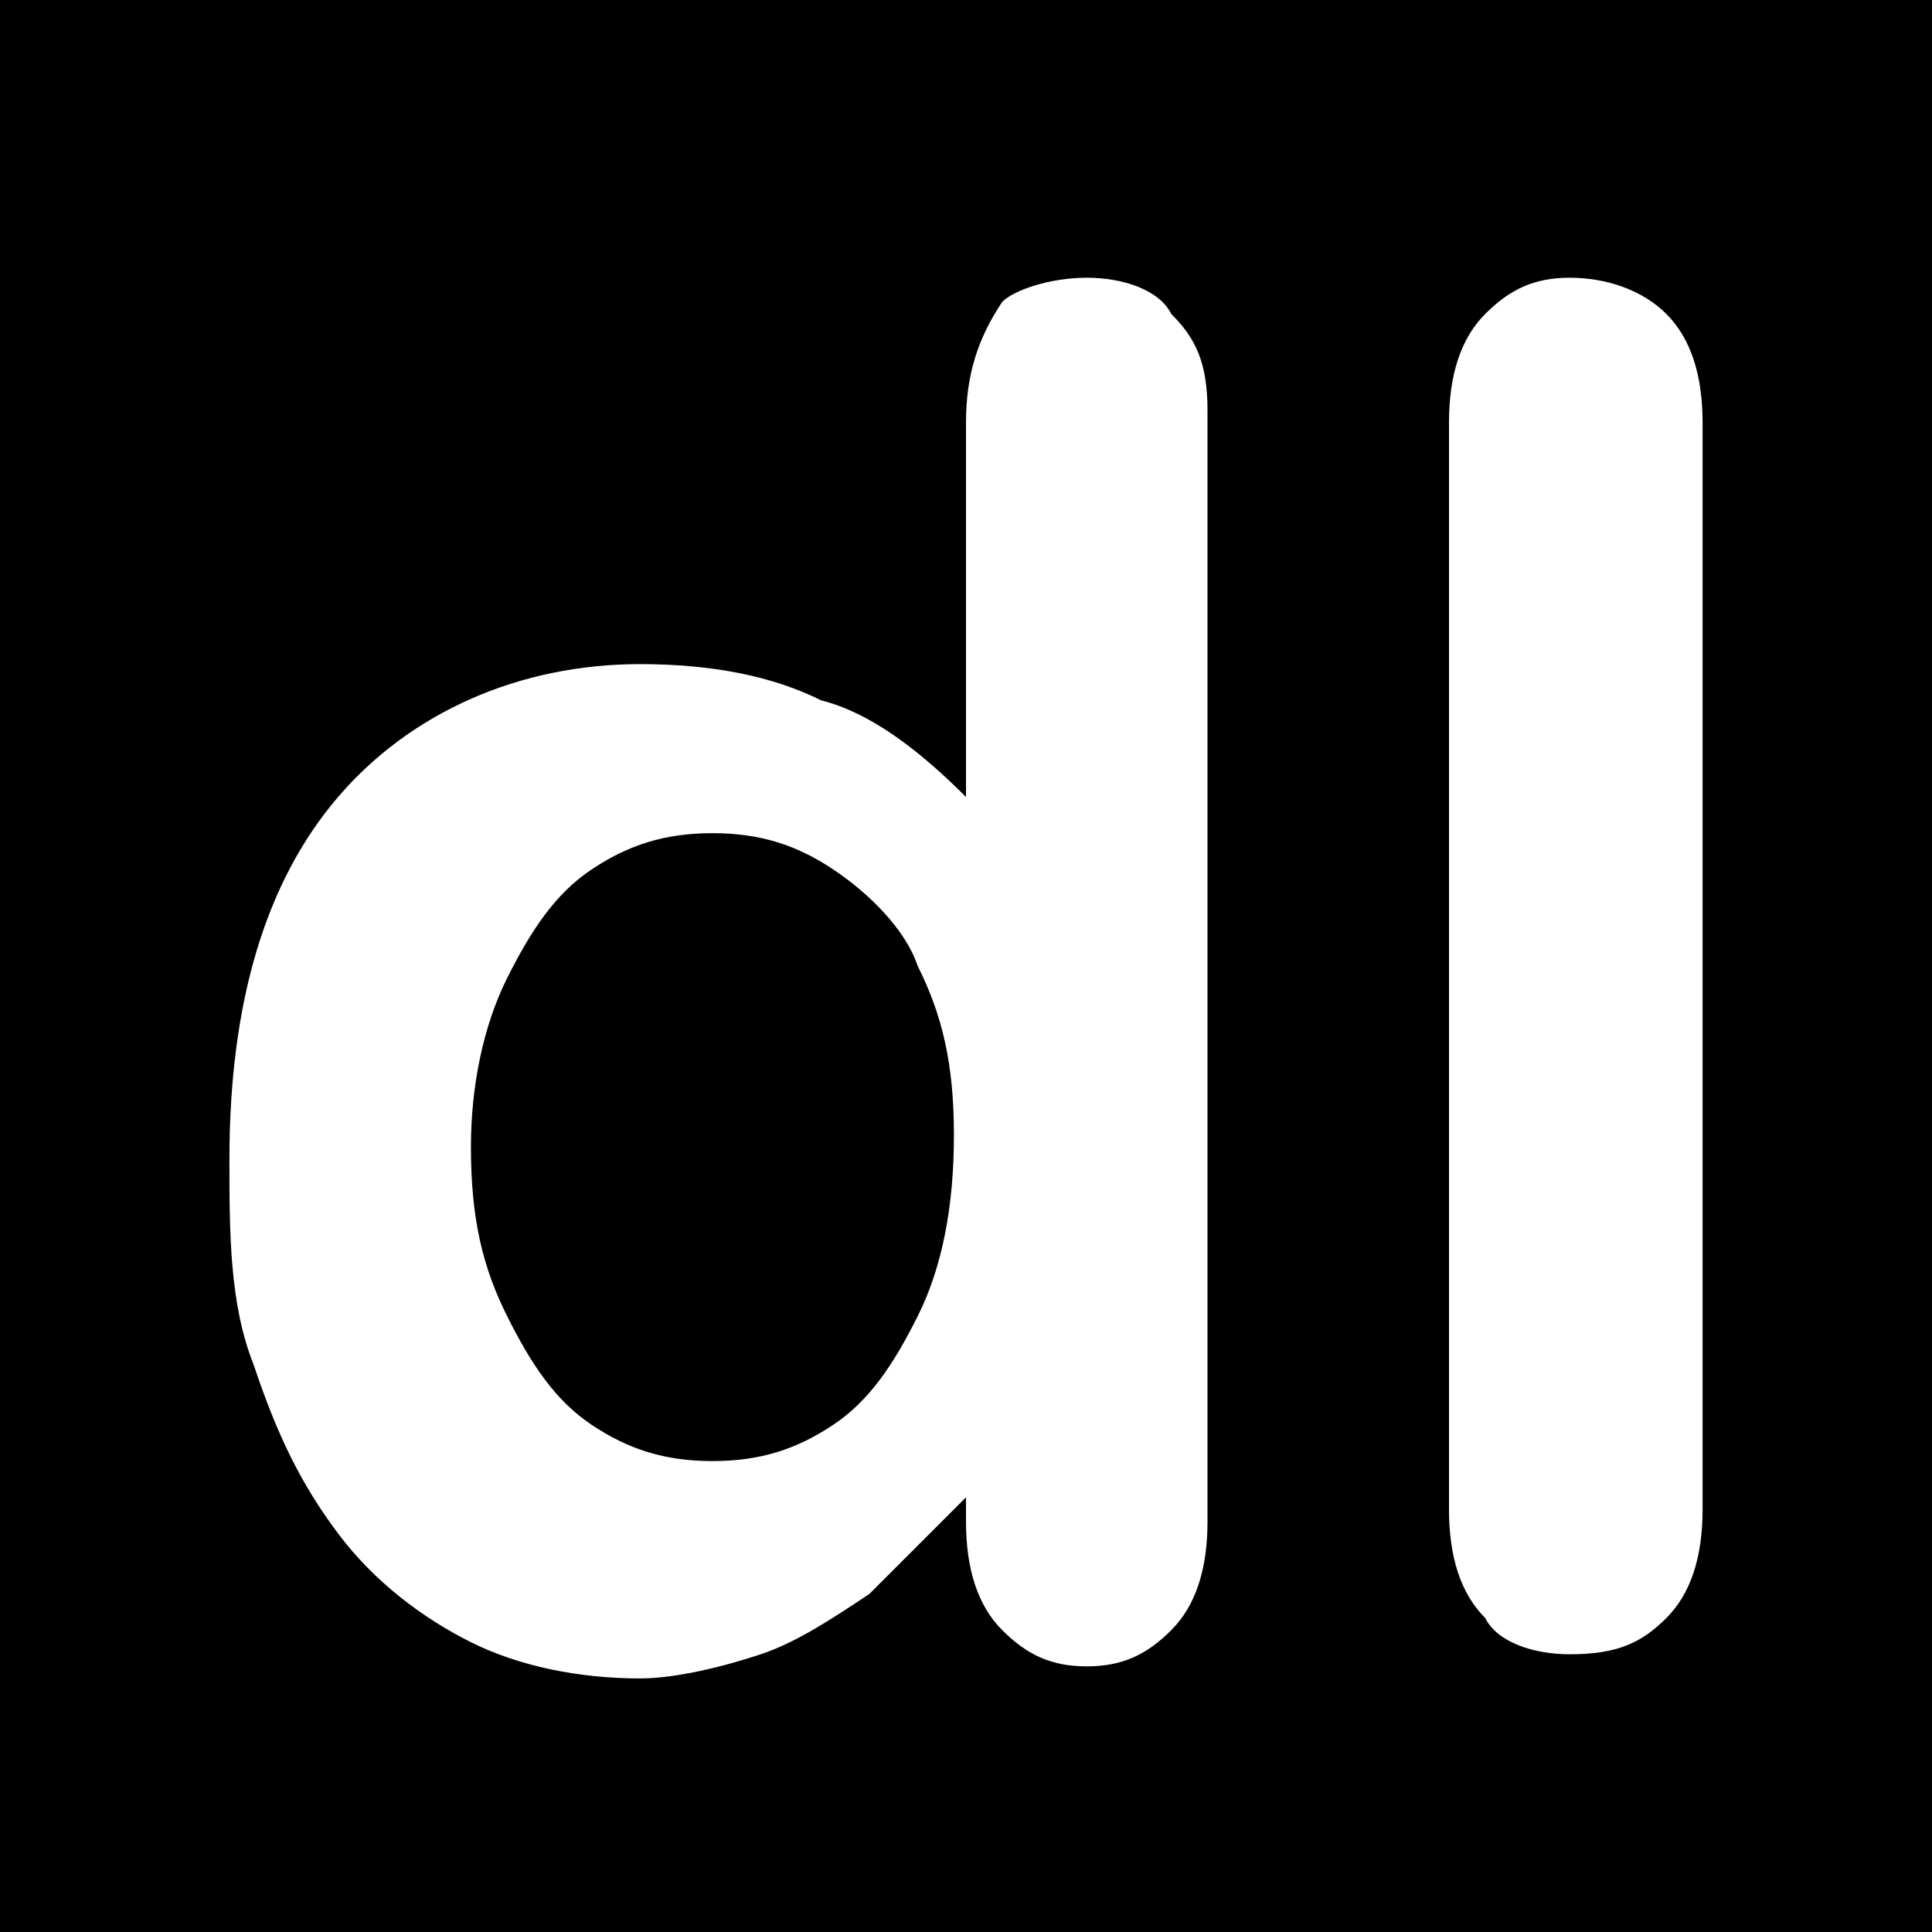
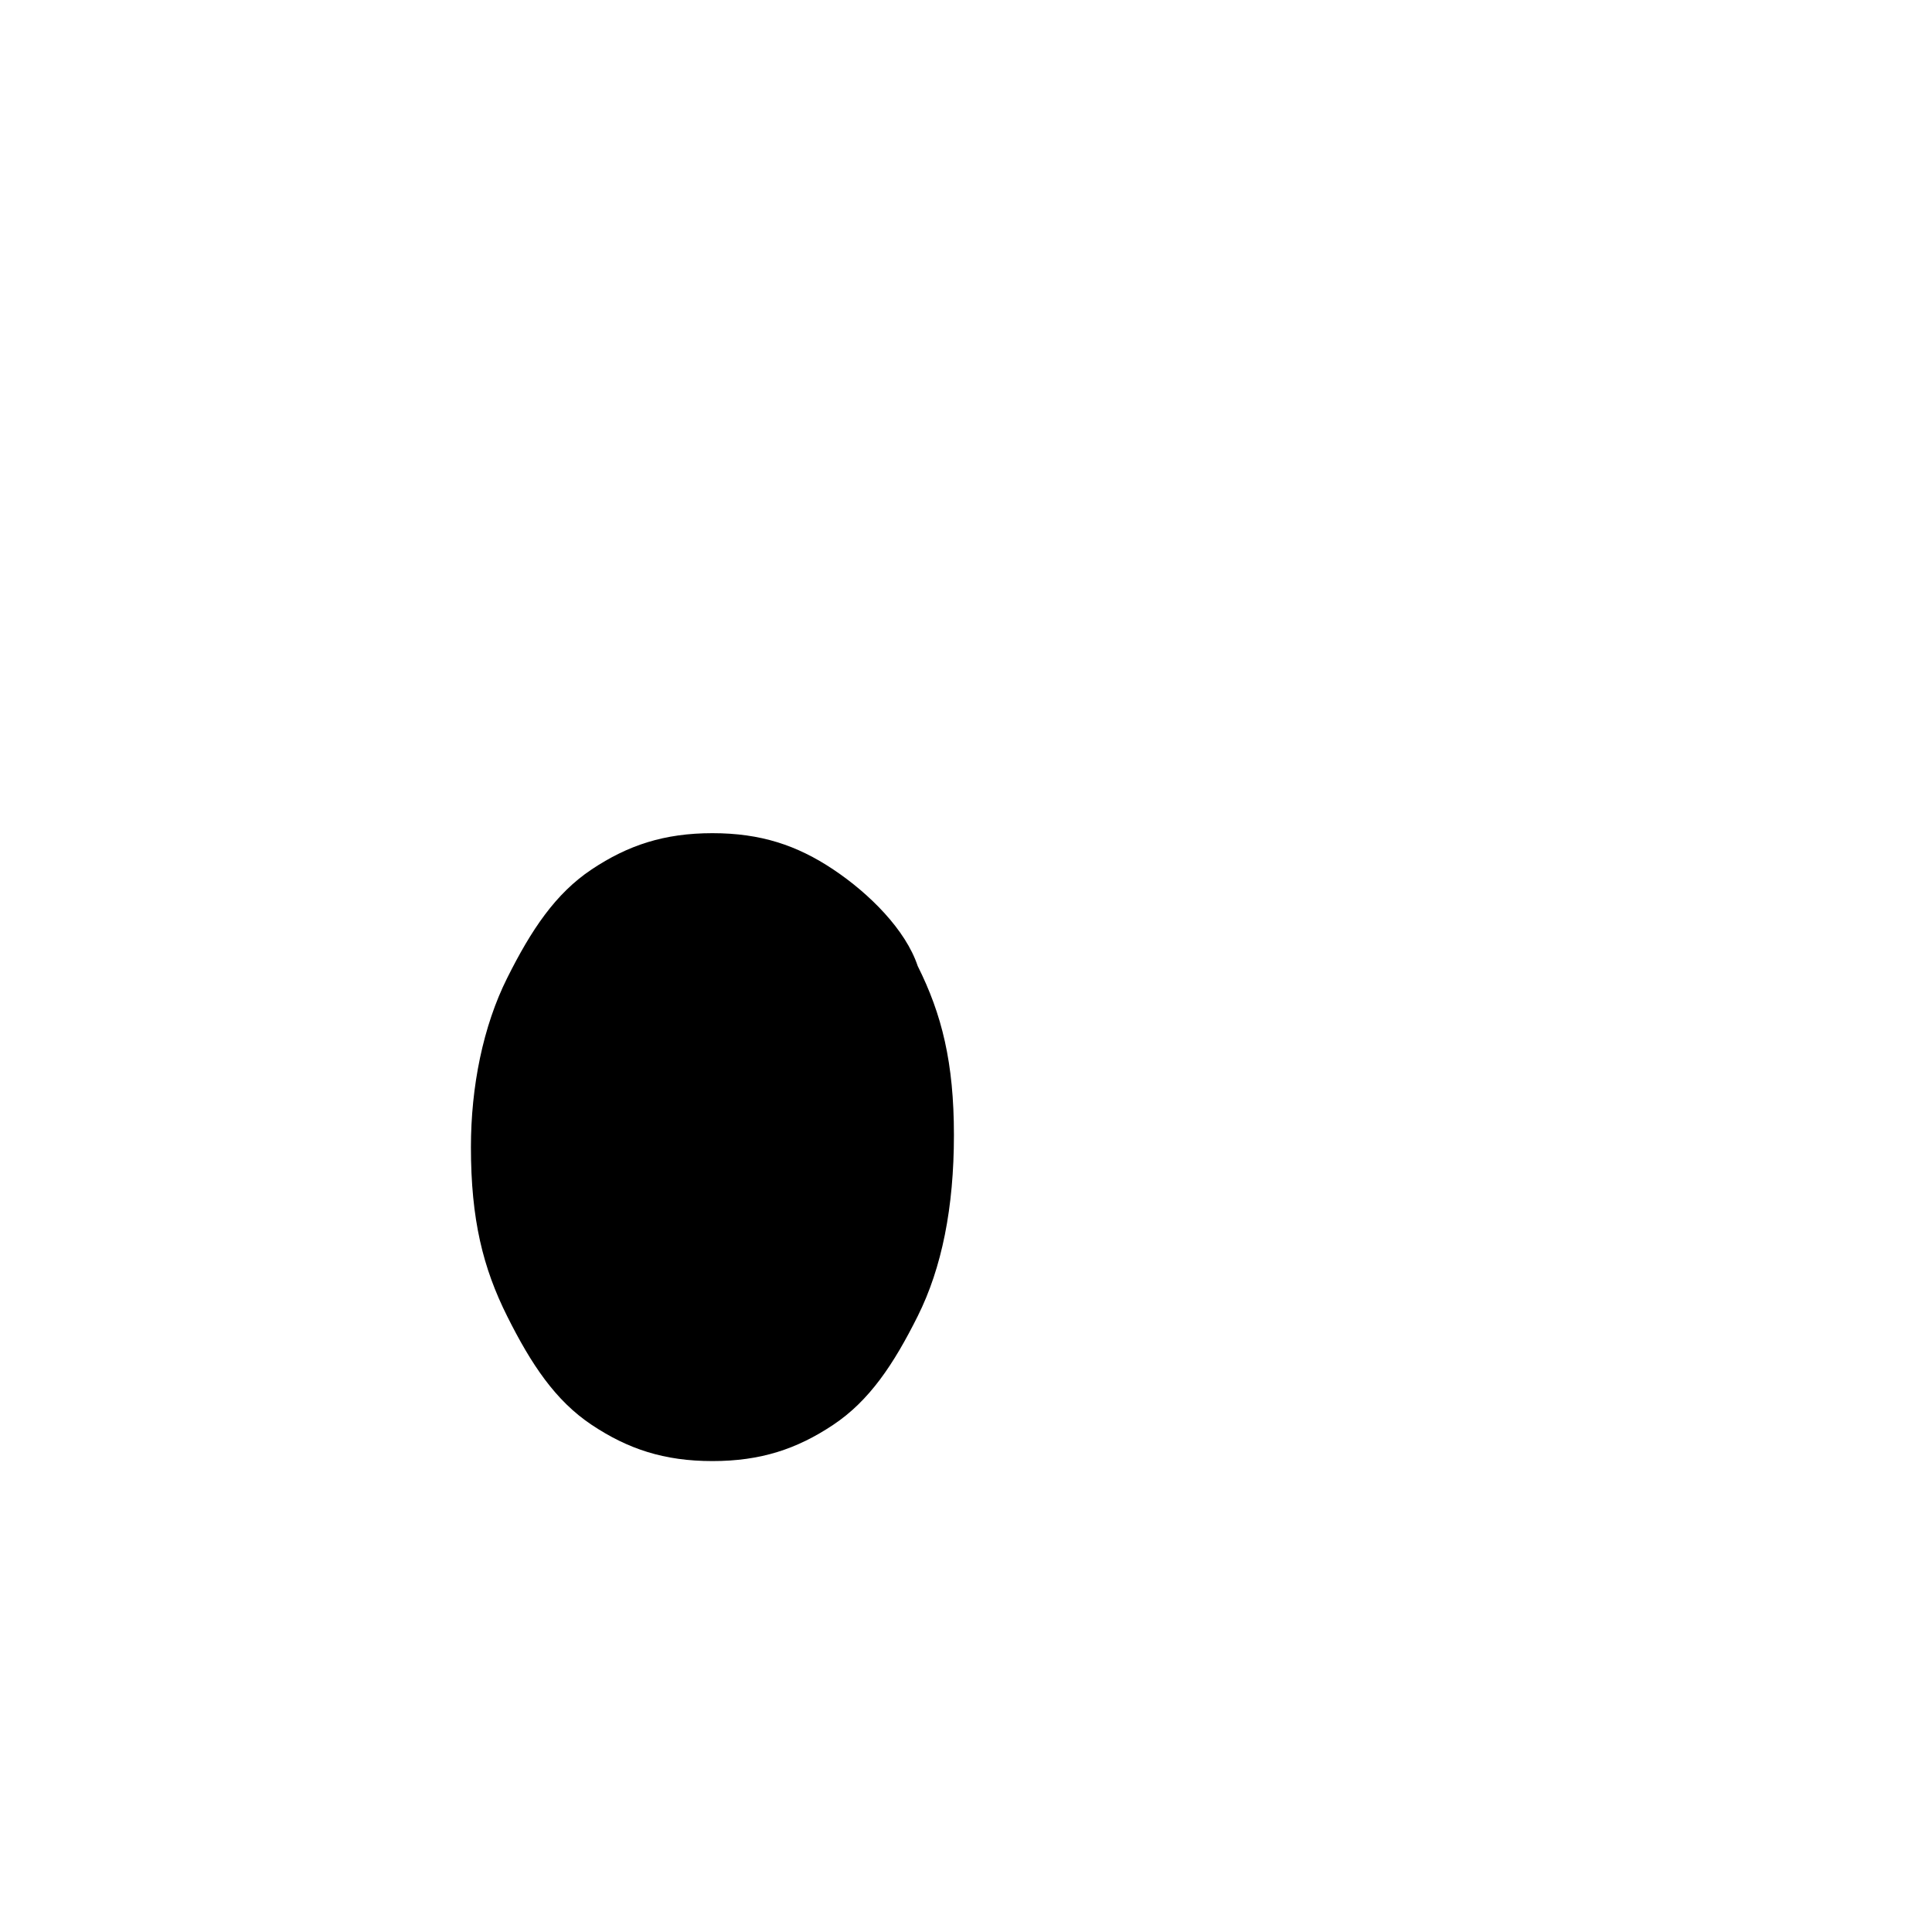
<svg xmlns="http://www.w3.org/2000/svg" xmlns:xlink="http://www.w3.org/1999/xlink" version="1.1" id="Layer_1" x="0px" y="0px" viewBox="0 0 16 16" style="enable-background:new 0 0 16 16;" xml:space="preserve">
  <title>safari-pinned-tab</title>
  <g>
    <defs>
-       <rect id="SVGID_1_" x="-16" y="-15" width="48" height="48" />
-     </defs>
+       </defs>
    <clipPath id="SVGID_2_">
      <use xlink:href="#SVGID_1_" style="overflow:visible;" />
    </clipPath>
  </g>
  <g>
    <path d="M6.9,7.2C6.6,7,6.3,6.9,5.9,6.9c-0.4,0-0.7,0.1-1,0.3C4.6,7.4,4.4,7.7,4.2,8.1C4,8.5,3.9,9,3.9,9.5c0,0.6,0.1,1,0.3,1.4   c0.2,0.4,0.4,0.7,0.7,0.9c0.3,0.2,0.6,0.3,1,0.3c0.4,0,0.7-0.1,1-0.3c0.3-0.2,0.5-0.5,0.7-0.9c0.2-0.4,0.3-0.9,0.3-1.5   c0-0.6-0.1-1-0.3-1.4C7.5,7.7,7.2,7.4,6.9,7.2z" />
-     <path d="M0,0v16h16V0H0z M10,12.6c0,0.4-0.1,0.7-0.3,0.9c-0.2,0.2-0.4,0.3-0.7,0.3c-0.3,0-0.5-0.1-0.7-0.3C8.1,13.3,8,13,8,12.6   v-0.2c-0.3,0.3-0.6,0.6-0.8,0.8c-0.3,0.2-0.6,0.4-0.9,0.5c-0.3,0.1-0.7,0.2-1,0.2c-0.5,0-1-0.1-1.4-0.3c-0.4-0.2-0.8-0.5-1.1-0.9   c-0.3-0.4-0.5-0.8-0.7-1.4c-0.2-0.5-0.2-1.1-0.2-1.7c0-1.3,0.3-2.3,0.9-3c0.6-0.7,1.5-1.1,2.5-1.1c0.6,0,1.1,0.1,1.5,0.3   C7.2,5.9,7.6,6.2,8,6.6V3.5c0-0.4,0.1-0.7,0.3-1C8.4,2.4,8.7,2.3,9,2.3c0.3,0,0.6,0.1,0.7,0.3C9.9,2.8,10,3,10,3.4V12.6z    M14.1,12.5c0,0.4-0.1,0.7-0.3,0.9s-0.4,0.3-0.8,0.3c-0.3,0-0.6-0.1-0.7-0.3c-0.2-0.2-0.3-0.5-0.3-0.9v-9c0-0.4,0.1-0.7,0.3-0.9   c0.2-0.2,0.4-0.3,0.7-0.3c0.3,0,0.6,0.1,0.8,0.3c0.2,0.2,0.3,0.5,0.3,0.9V12.5z" />
  </g>
</svg>